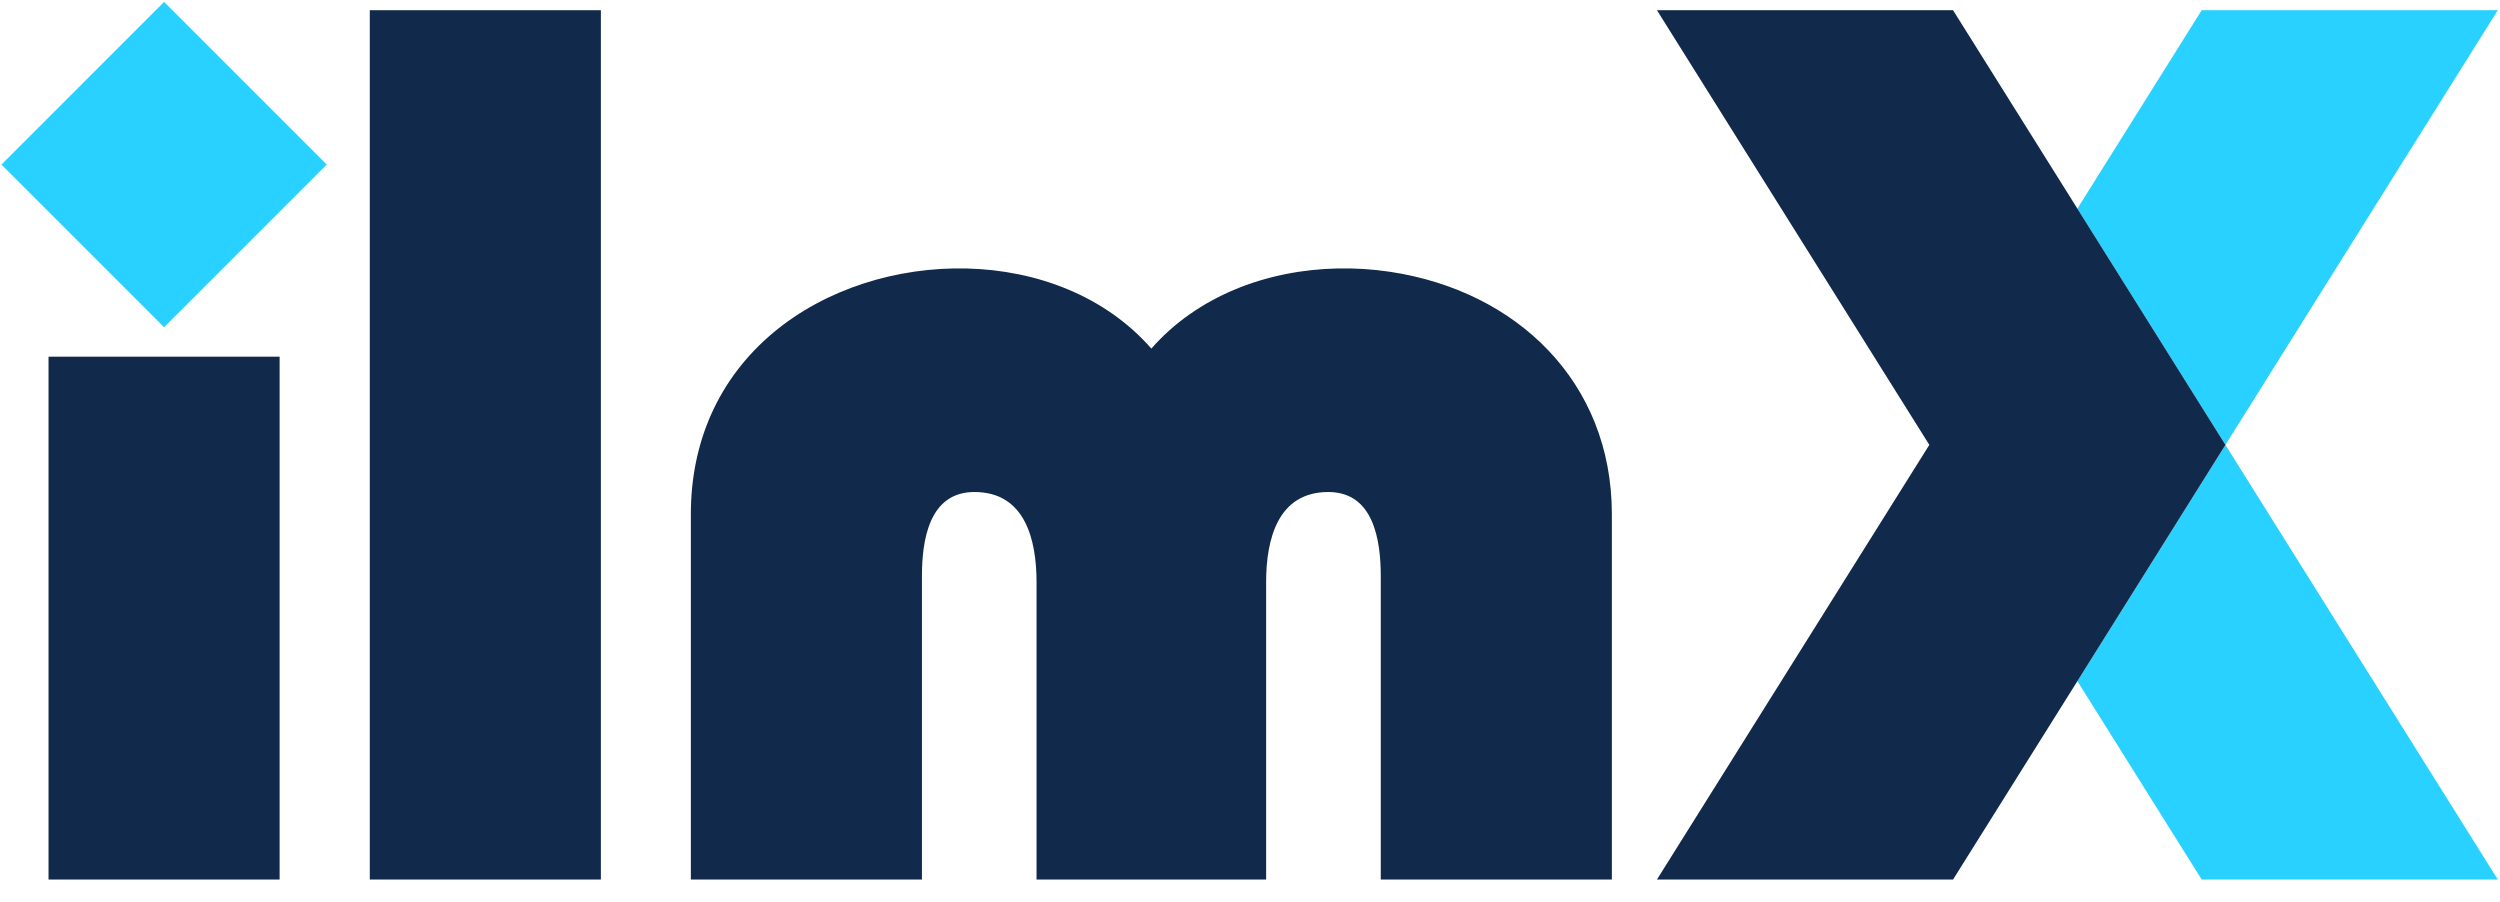
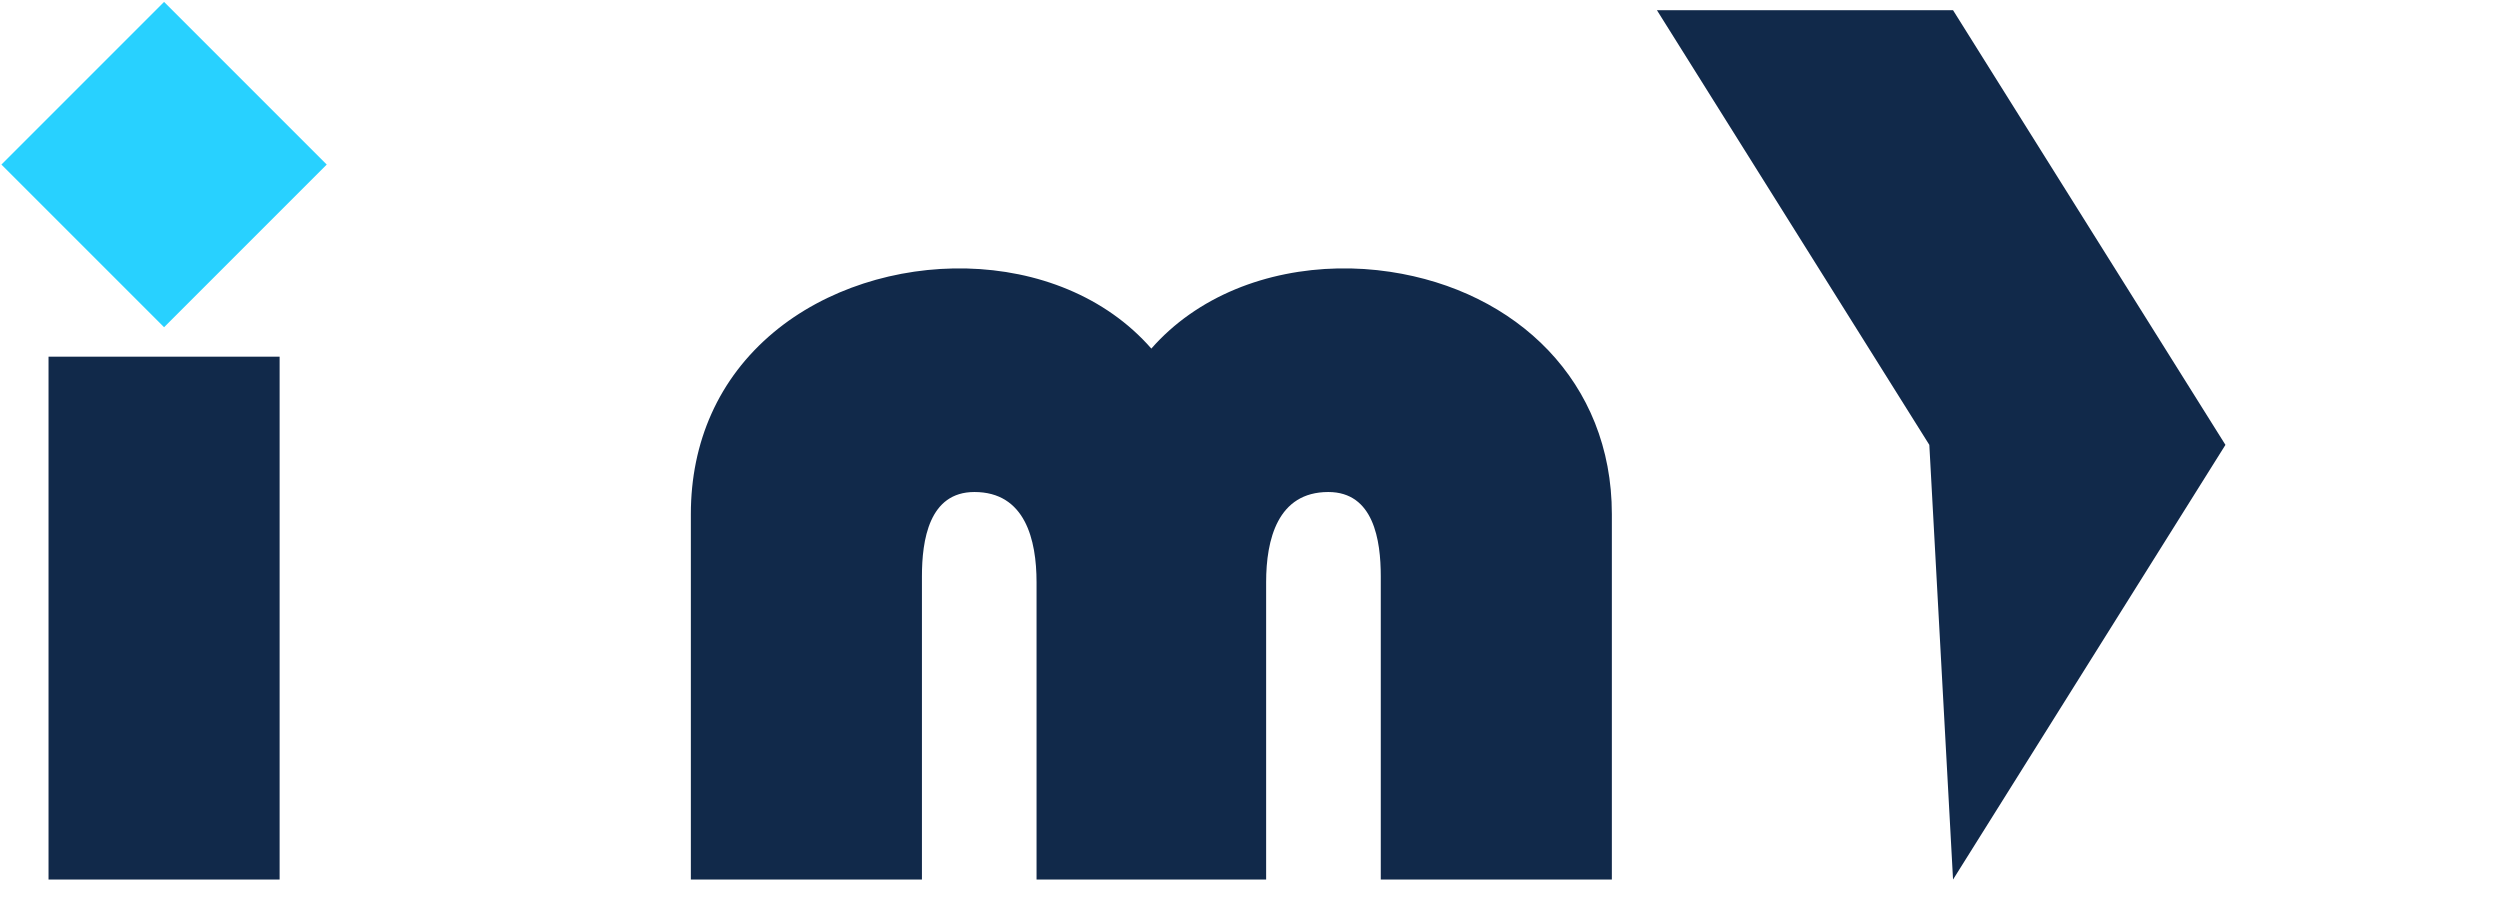
<svg xmlns="http://www.w3.org/2000/svg" width="97" height="35" viewBox="0 0 97 35" fill="none">
  <path fill-rule="evenodd" clip-rule="evenodd" d="M0.055 6.385L6.366 0.074L12.677 6.385L6.366 12.696L0.055 6.385Z" fill="#28D1FF" />
-   <path fill-rule="evenodd" clip-rule="evenodd" d="M80.602 8.095L85.426 0.396H96.915L86.346 17.261L96.915 34.126H85.426L80.602 26.427L86.346 17.261L80.602 8.095Z" fill="#28D1FF" />
  <path d="M1.883 34.126V13.839H10.849V34.126H1.883Z" fill="#11294A" />
  <path d="M44.672 13.525C45.109 13.027 45.604 12.585 46.145 12.204C48.373 10.634 51.271 10.146 53.936 10.546C58.835 11.282 62.54 14.804 62.54 19.947V34.126H53.574V22.363C53.574 20.963 53.302 19.09 51.538 19.09C49.569 19.09 49.126 20.939 49.126 22.588V34.126H40.218V22.588C40.218 20.939 39.776 19.09 37.807 19.09C36.043 19.09 35.771 20.963 35.771 22.363V34.126H26.805V19.947C26.805 17.166 27.87 14.689 30.014 12.898C34.045 9.53 41.099 9.442 44.672 13.525Z" fill="#11294A" />
-   <path d="M14.348 34.126V0.396H23.314V34.126H14.348Z" fill="#11294A" />
-   <path d="M74.858 17.261L64.289 0.396H75.778L86.347 17.261L75.778 34.126H64.289L74.858 17.261Z" fill="#11294A" />
+   <path d="M74.858 17.261L64.289 0.396H75.778L86.347 17.261L75.778 34.126L74.858 17.261Z" fill="#11294A" />
</svg>